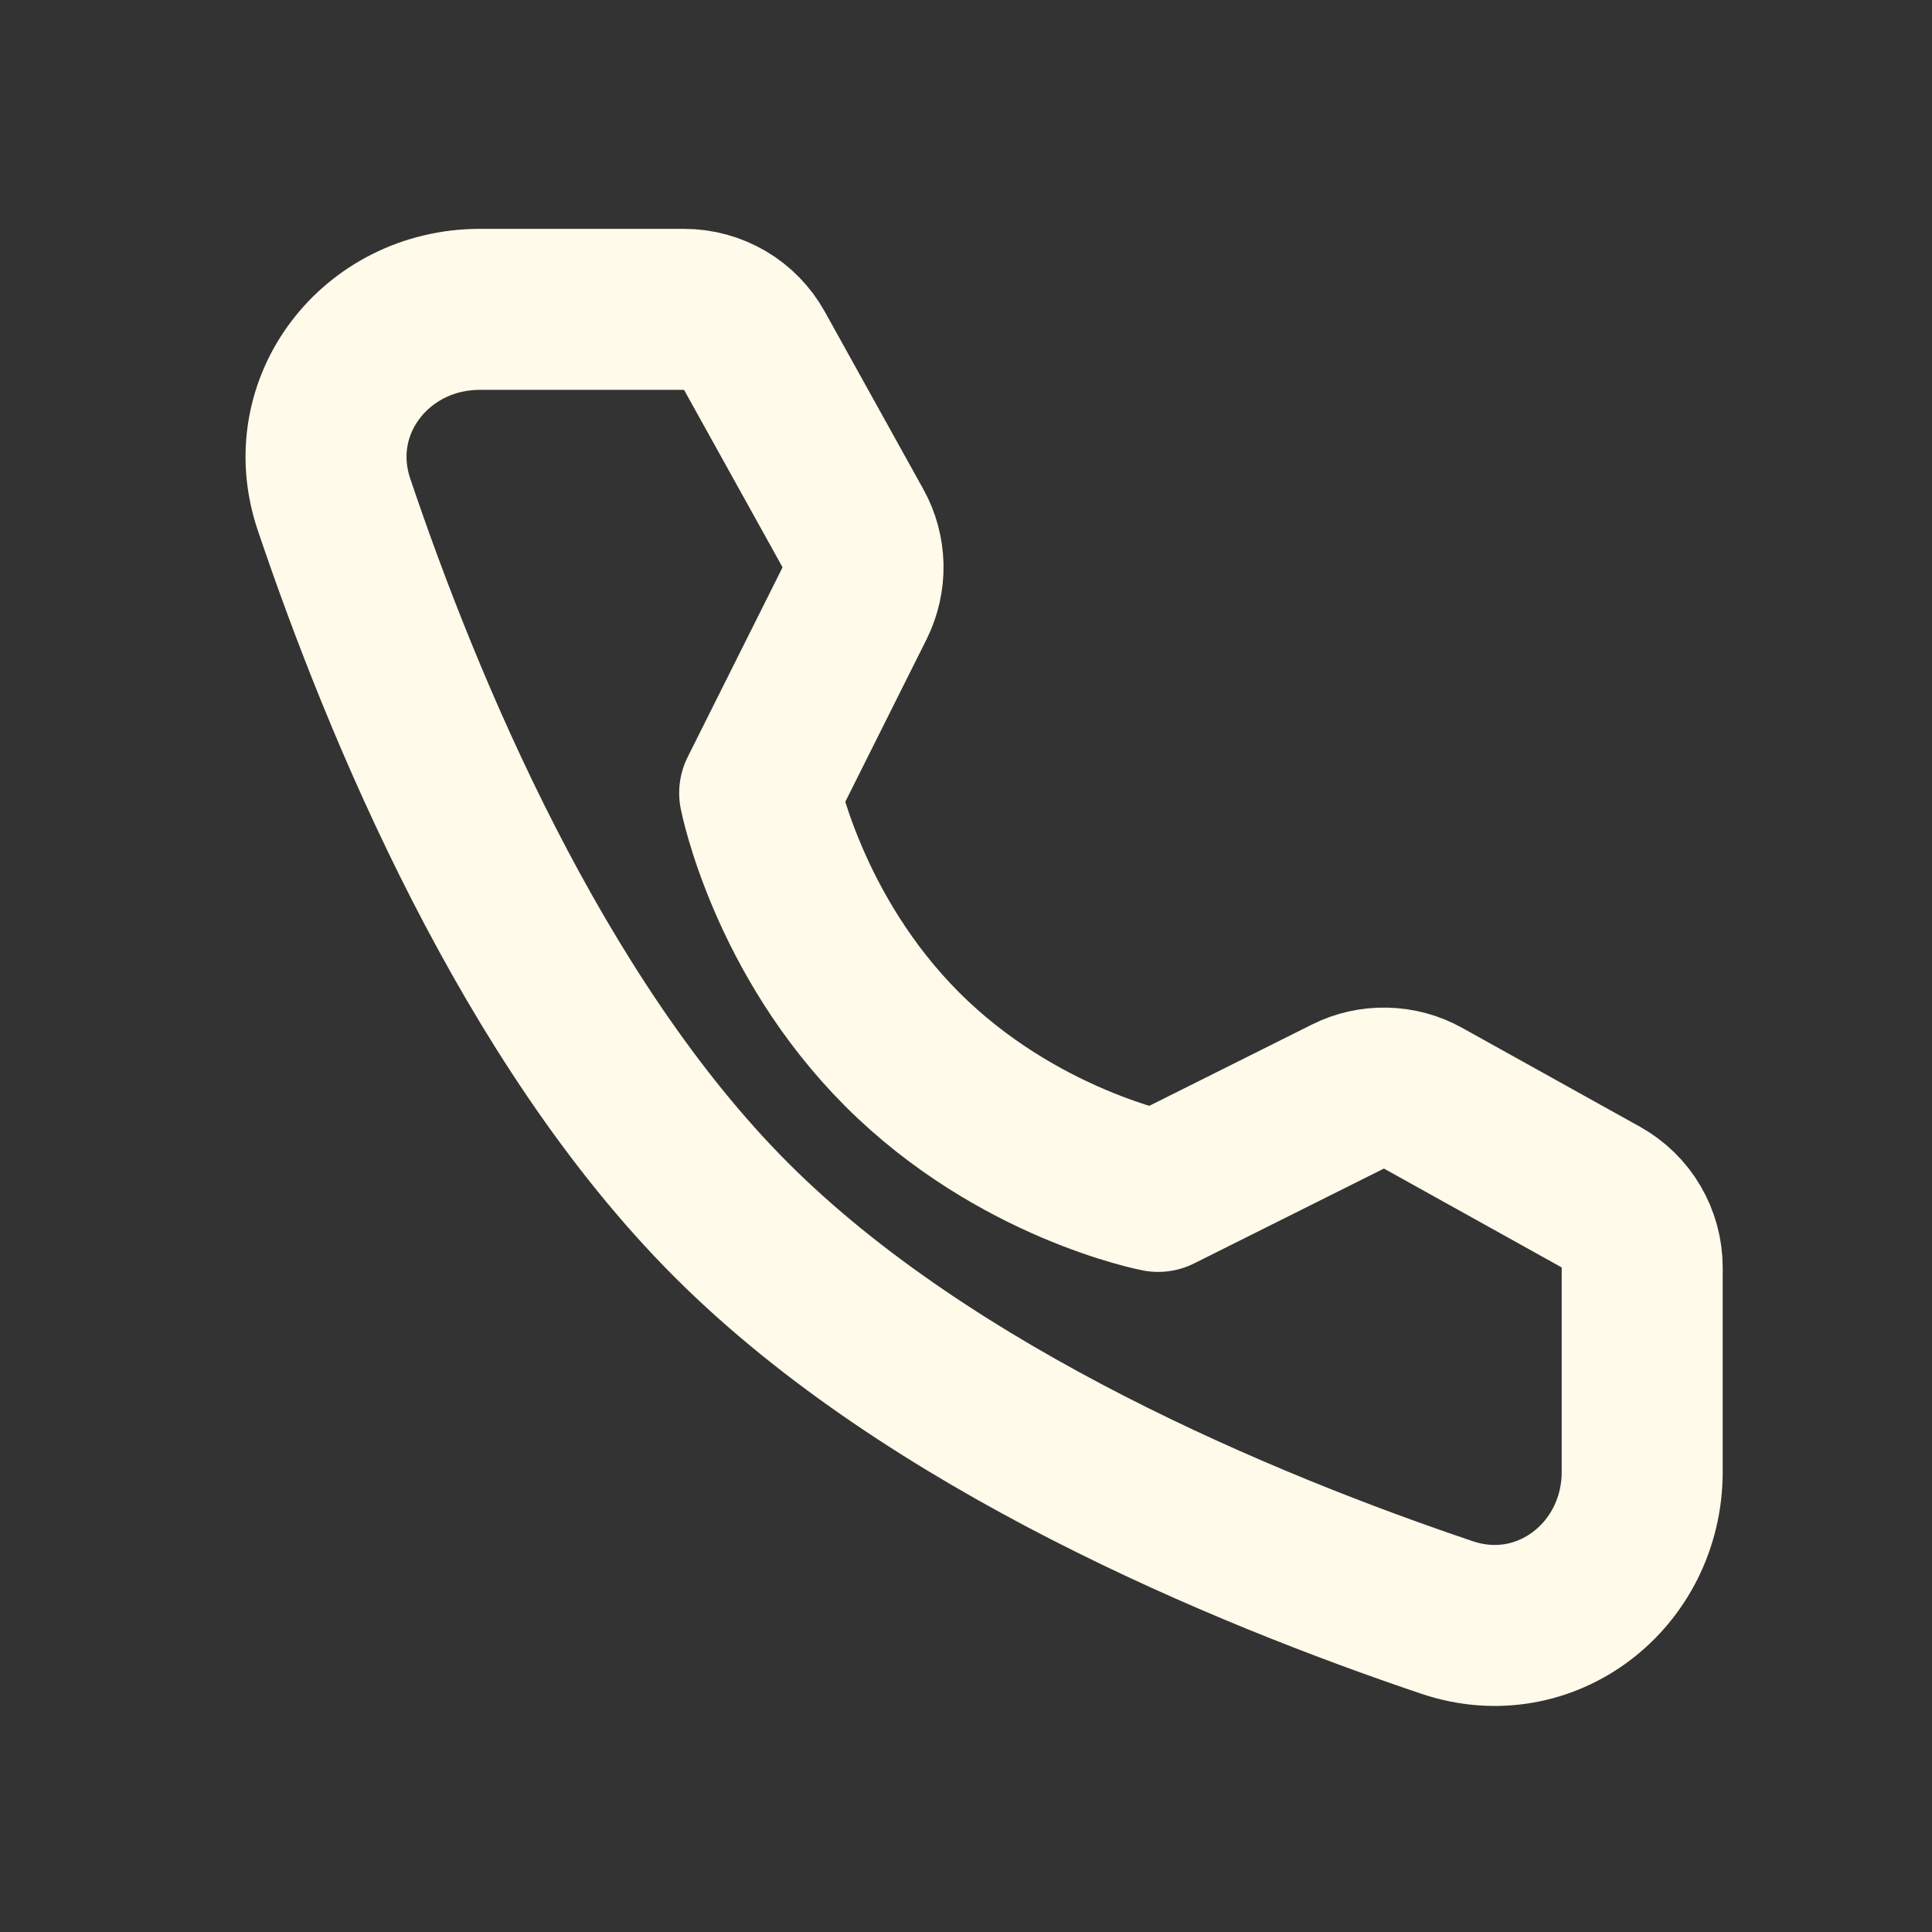
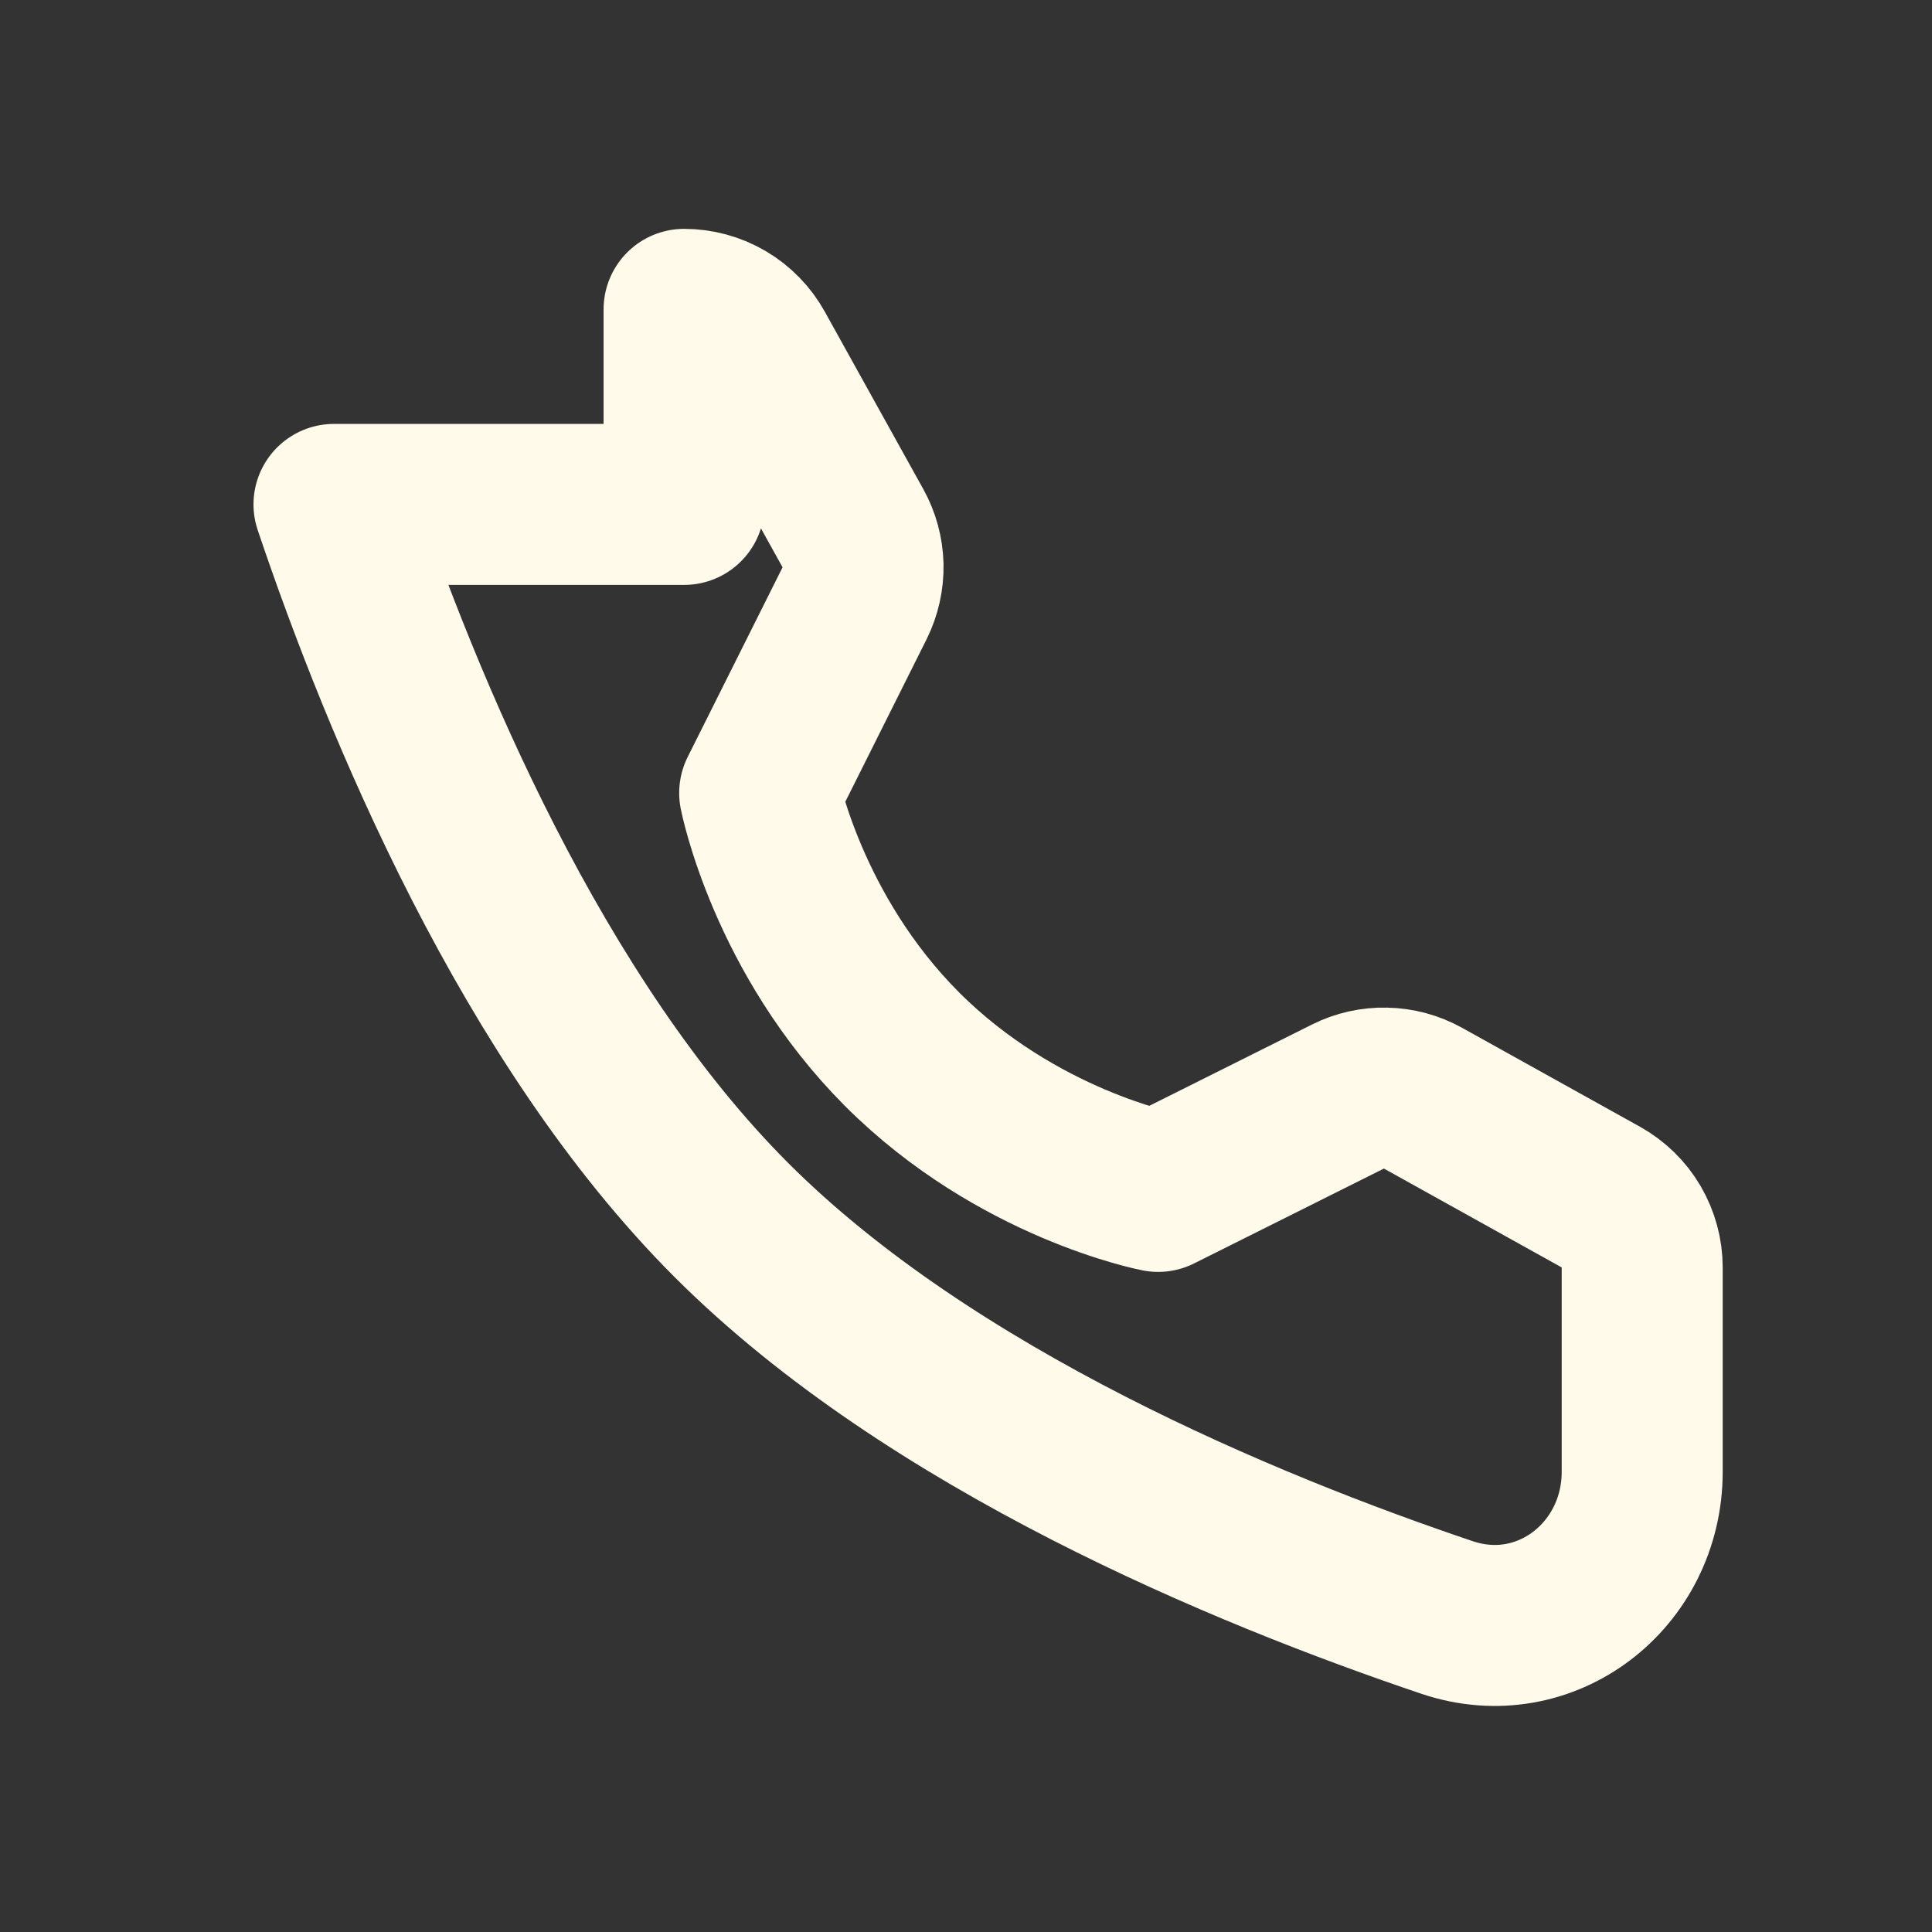
<svg xmlns="http://www.w3.org/2000/svg" width="24" height="24" viewBox="0 0 24 24" fill="none">
  <rect x="0" y="0" width="24" height="24" fill="#333333" stroke="none" />
-   <path d="M8.498 3.843C8.676 3.843 8.852 3.891 9.005 3.981C9.159 4.072 9.286 4.202 9.372 4.358L10.595 6.561C10.674 6.703 10.717 6.862 10.721 7.025C10.724 7.187 10.688 7.348 10.616 7.494L9.437 9.851C9.437 9.851 9.779 11.606 11.208 13.036C12.637 14.464 14.387 14.8 14.387 14.8L16.744 13.622C16.889 13.549 17.05 13.513 17.212 13.517C17.375 13.52 17.534 13.563 17.677 13.642L19.887 14.871C20.042 14.958 20.172 15.084 20.262 15.238C20.352 15.392 20.4 15.567 20.4 15.745V18.282C20.4 19.573 19.2 20.506 17.976 20.093C15.462 19.245 11.559 17.63 9.086 15.156C6.613 12.683 4.997 8.781 4.149 6.266C3.736 5.043 4.669 3.843 5.961 3.843H8.498Z" stroke="#FFFAEA" stroke-width="2" stroke-linejoin="round" />
+   <path d="M8.498 3.843C8.676 3.843 8.852 3.891 9.005 3.981C9.159 4.072 9.286 4.202 9.372 4.358L10.595 6.561C10.674 6.703 10.717 6.862 10.721 7.025C10.724 7.187 10.688 7.348 10.616 7.494L9.437 9.851C9.437 9.851 9.779 11.606 11.208 13.036C12.637 14.464 14.387 14.8 14.387 14.8L16.744 13.622C16.889 13.549 17.05 13.513 17.212 13.517C17.375 13.52 17.534 13.563 17.677 13.642L19.887 14.871C20.042 14.958 20.172 15.084 20.262 15.238C20.352 15.392 20.4 15.567 20.4 15.745V18.282C20.4 19.573 19.2 20.506 17.976 20.093C15.462 19.245 11.559 17.63 9.086 15.156C6.613 12.683 4.997 8.781 4.149 6.266H8.498Z" stroke="#FFFAEA" stroke-width="2" stroke-linejoin="round" />
</svg>